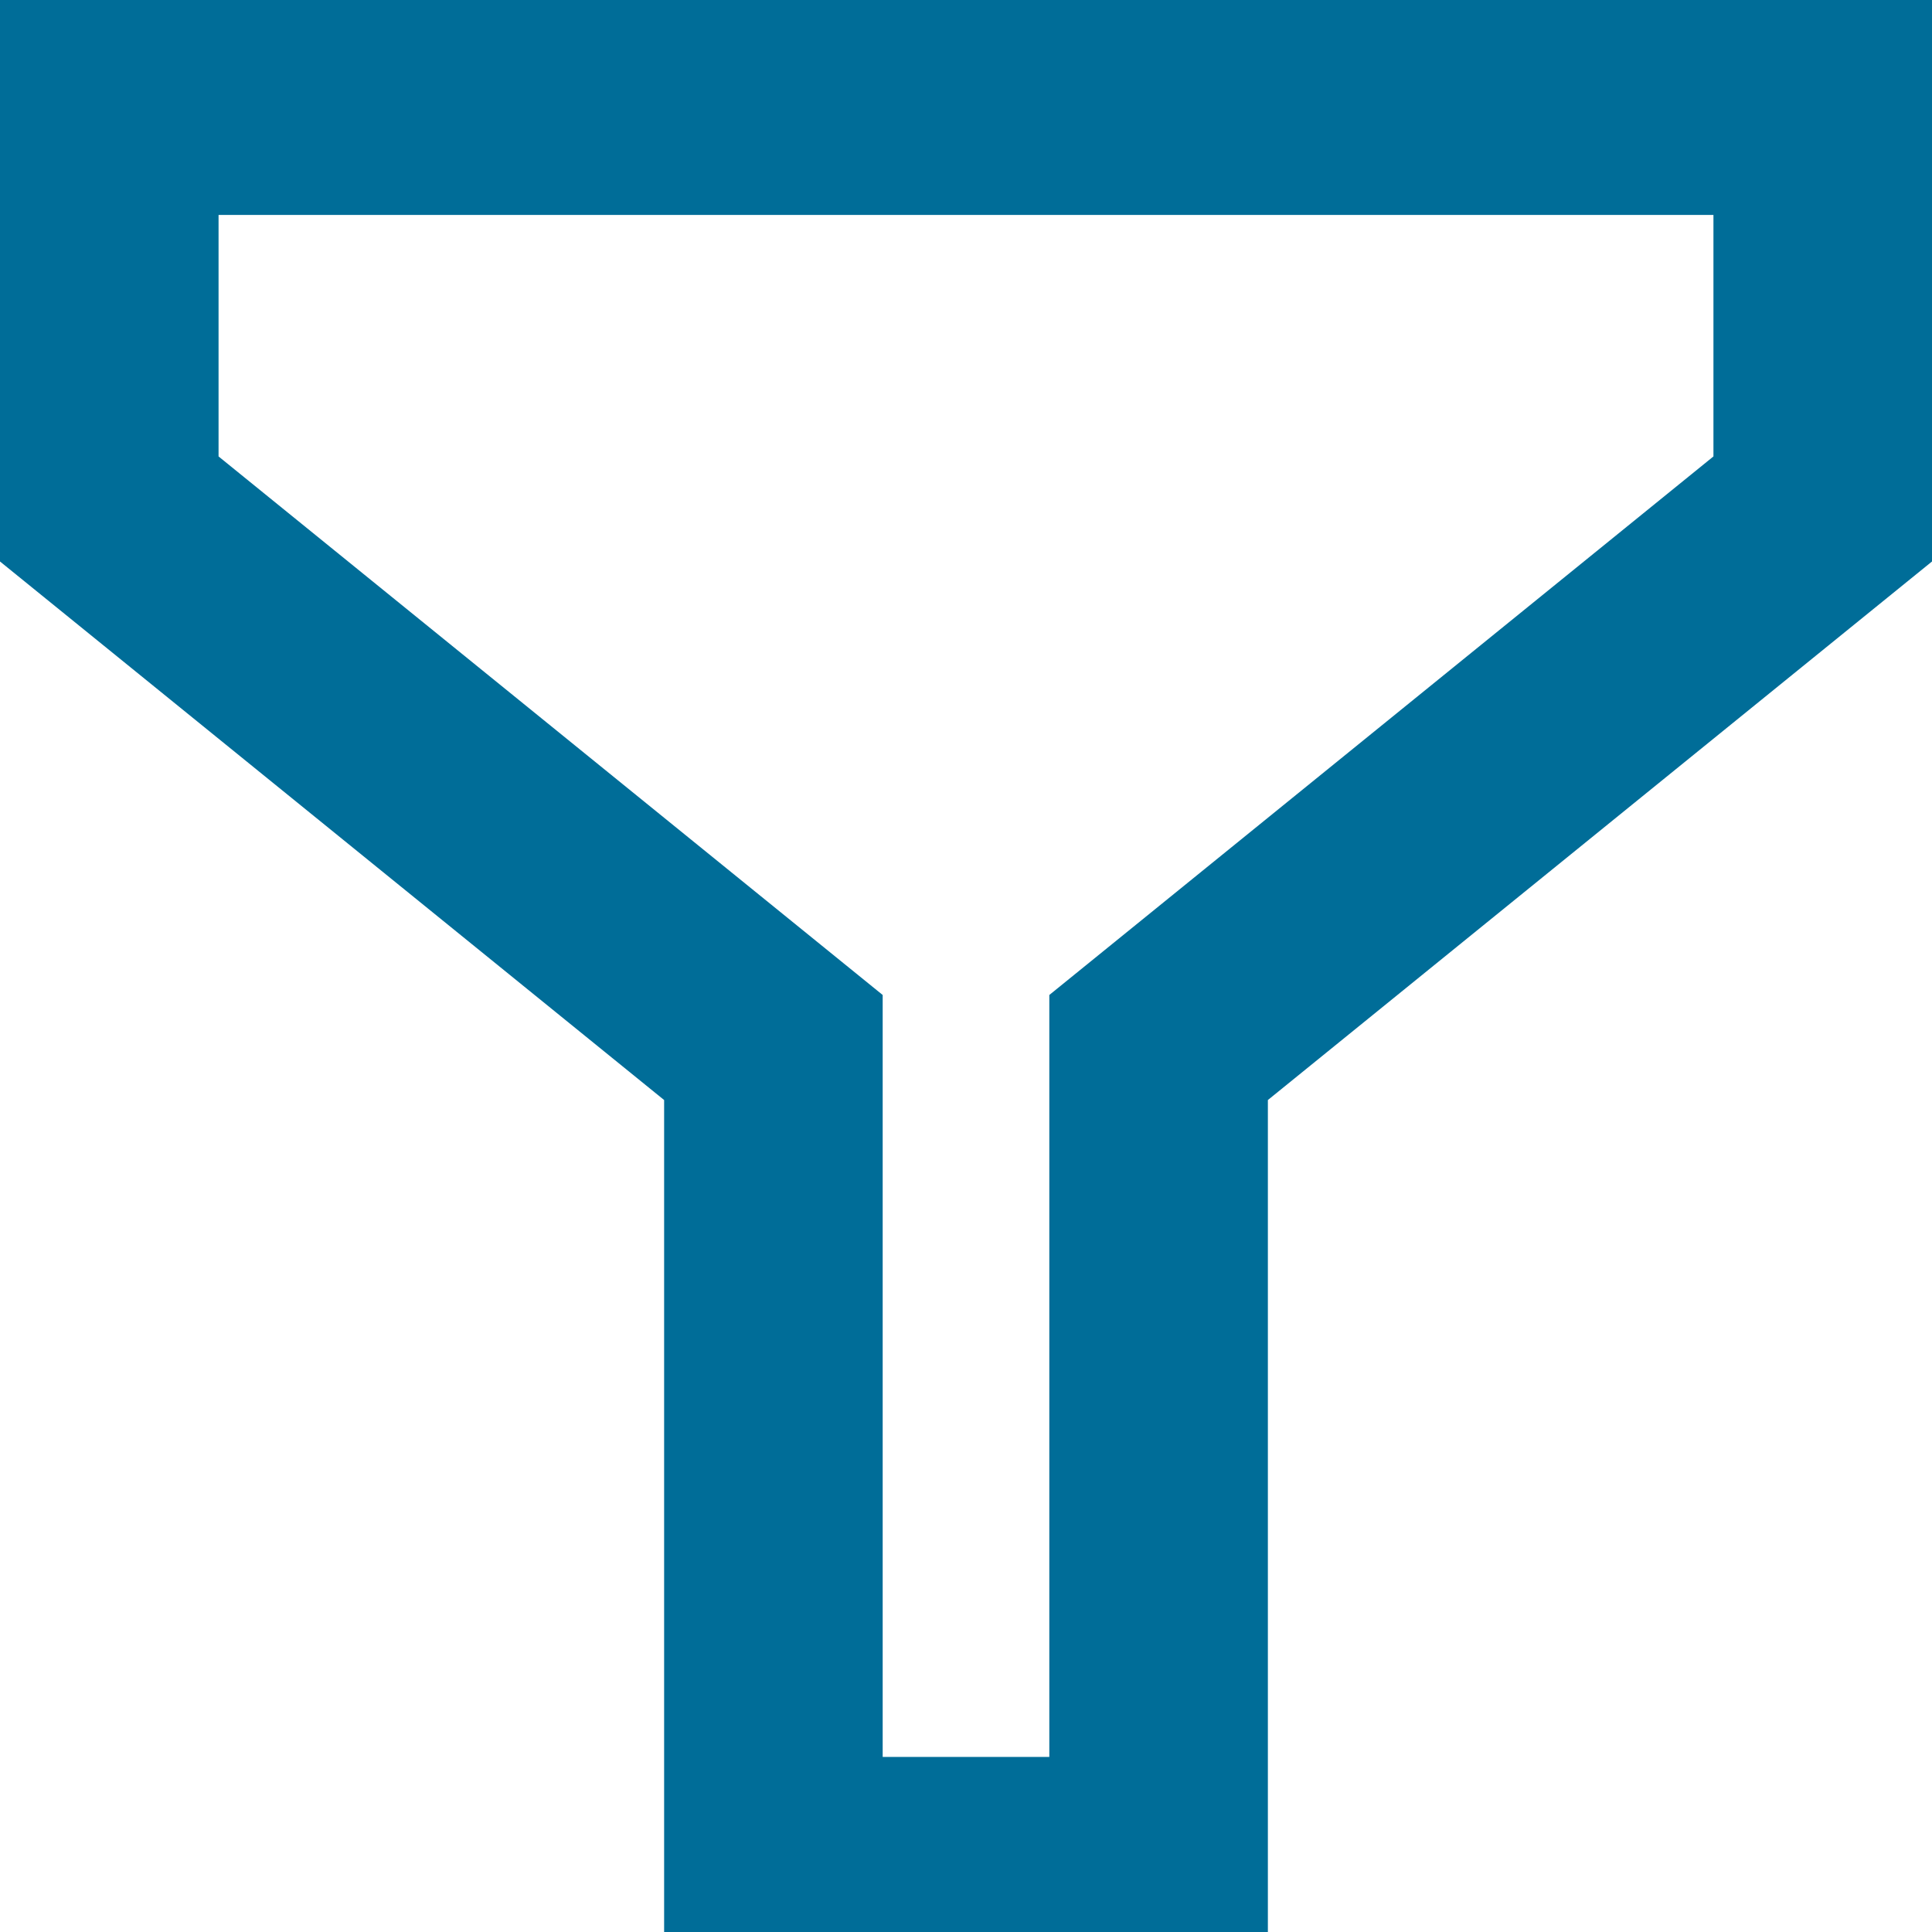
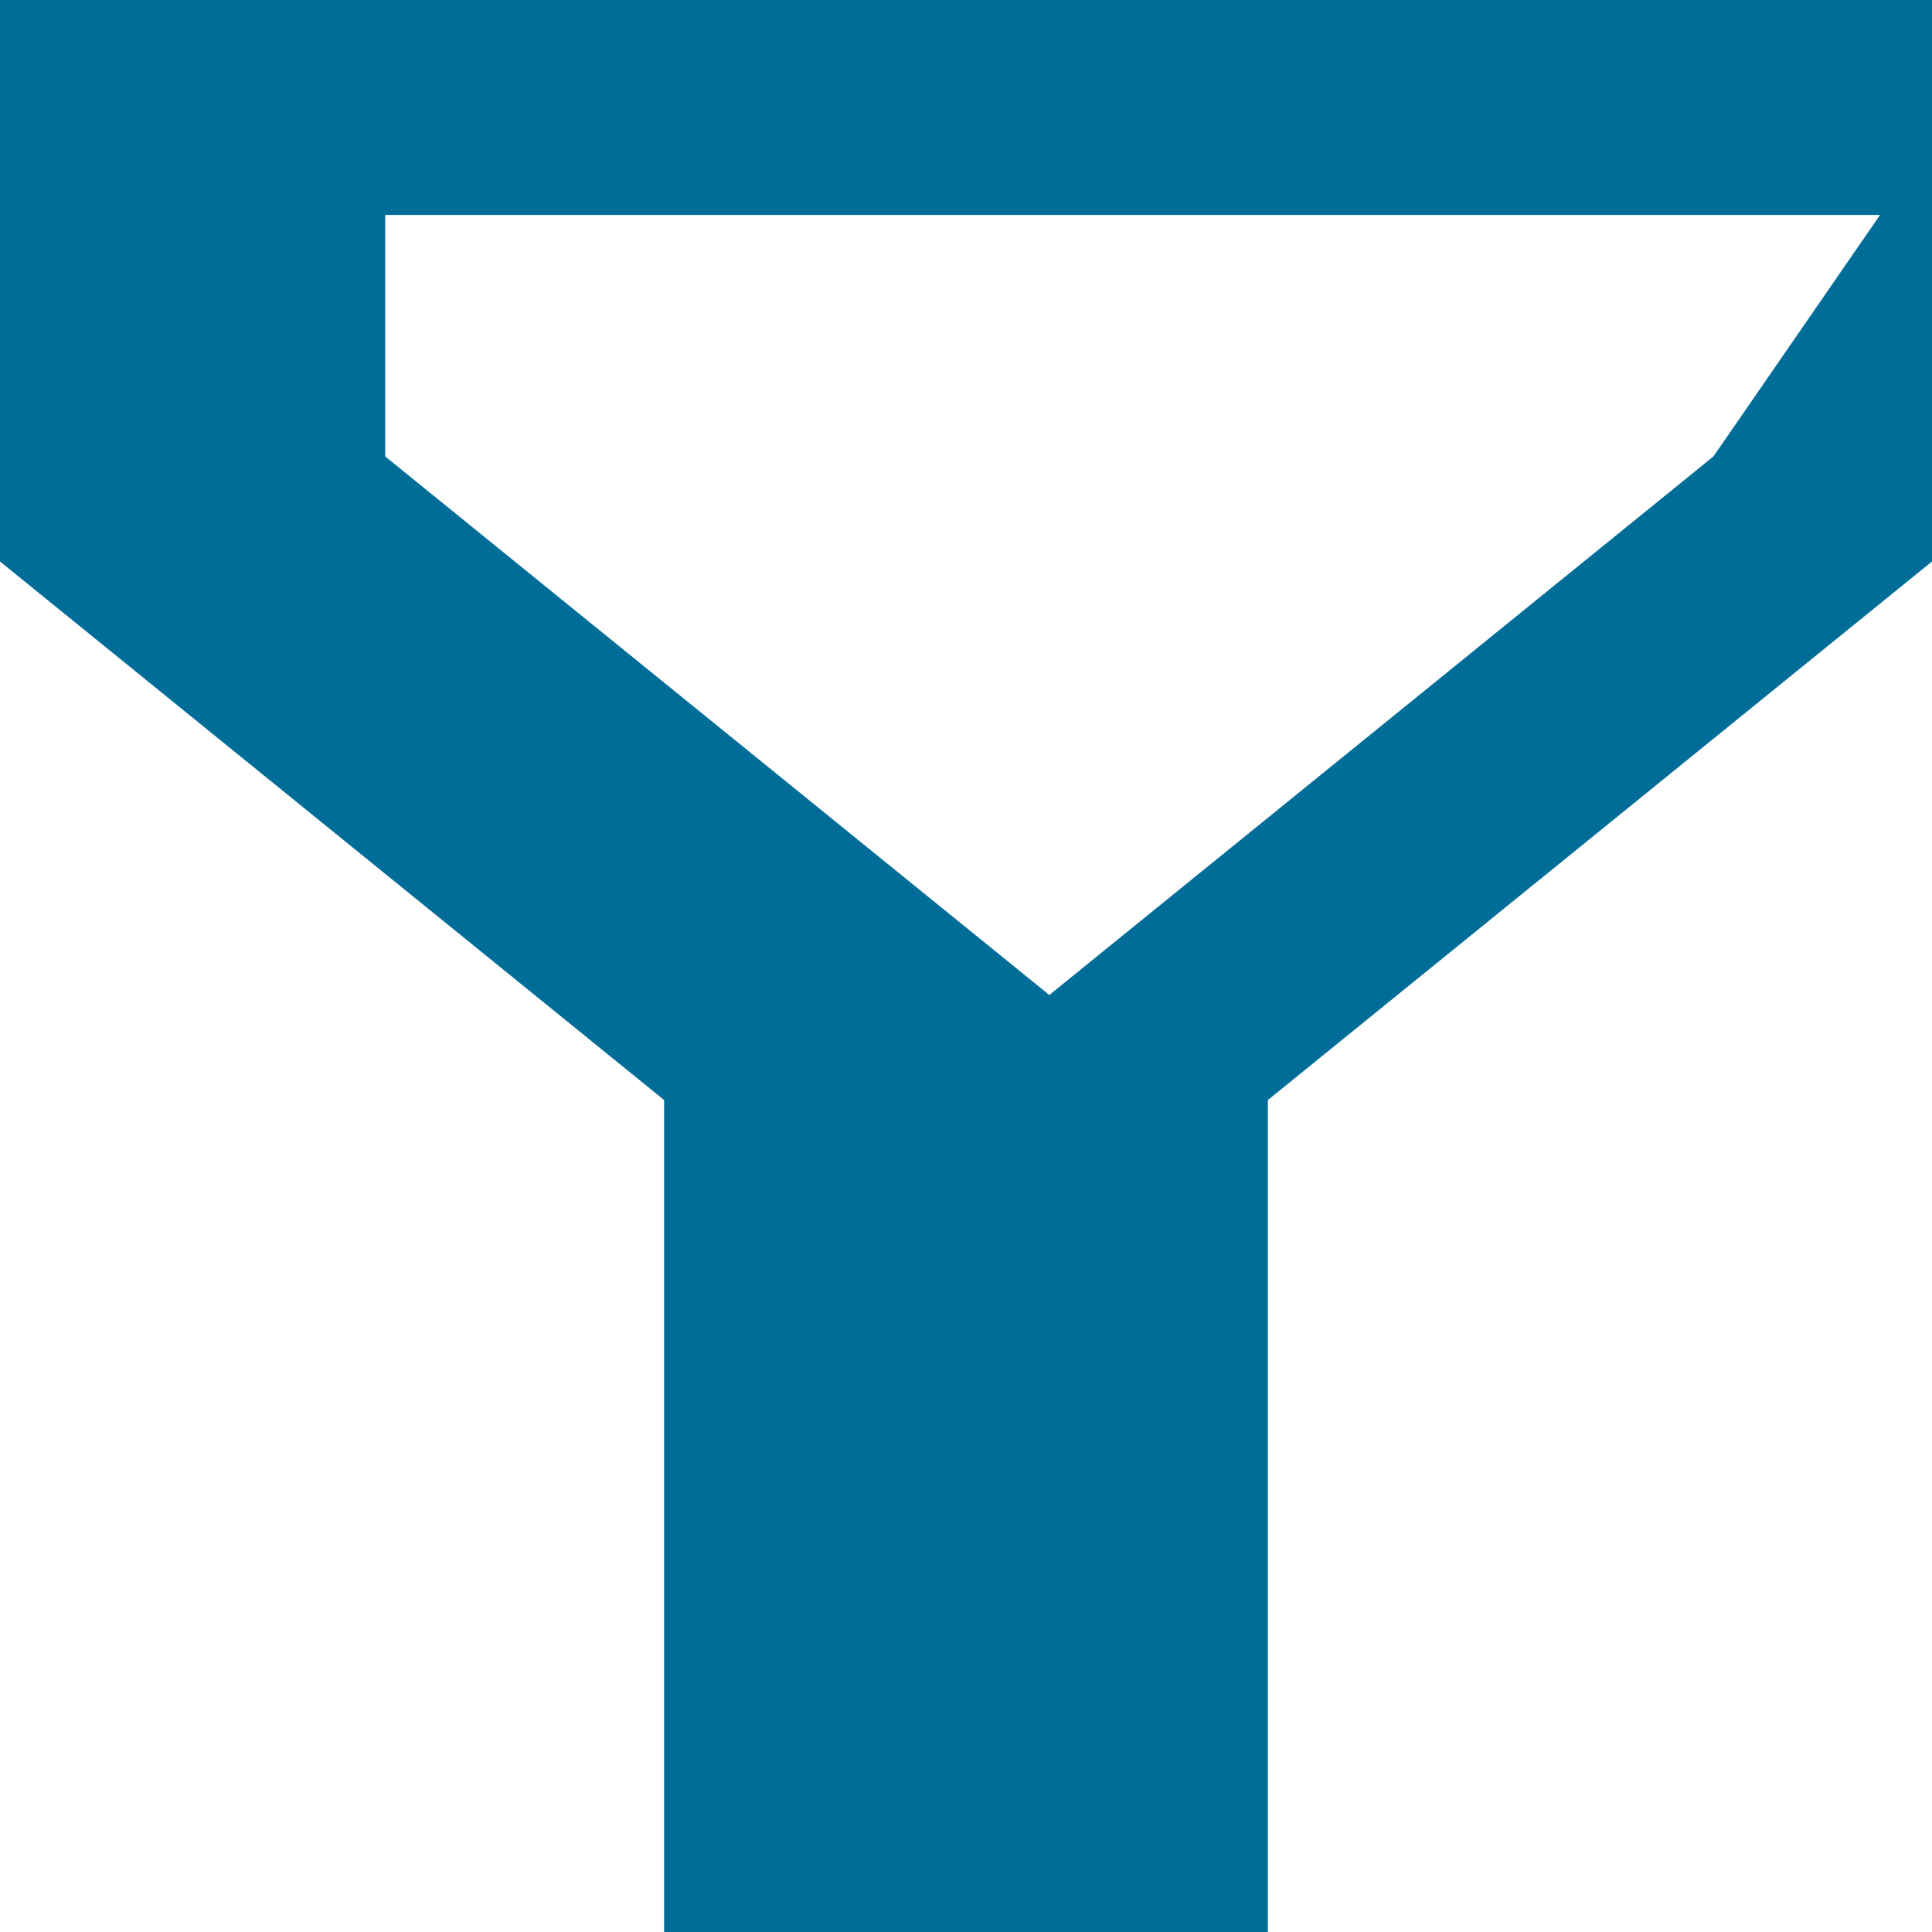
<svg xmlns="http://www.w3.org/2000/svg" viewBox="0 0 16 16" id="filter" width="100%" height="100%">
-   <path d="M0 0v4.65l5.5 4.46V16h5V9.11L16 4.65V0zm14.19 3.78l-5.5 4.46v6.31H7.31V8.24l-5.5-4.46v-2h12.38z" fill="#006d98" />
+   <path d="M0 0v4.65l5.5 4.46V16h5V9.11L16 4.65V0zm14.19 3.78l-5.5 4.46v6.31V8.24l-5.5-4.46v-2h12.38z" fill="#006d98" />
</svg>